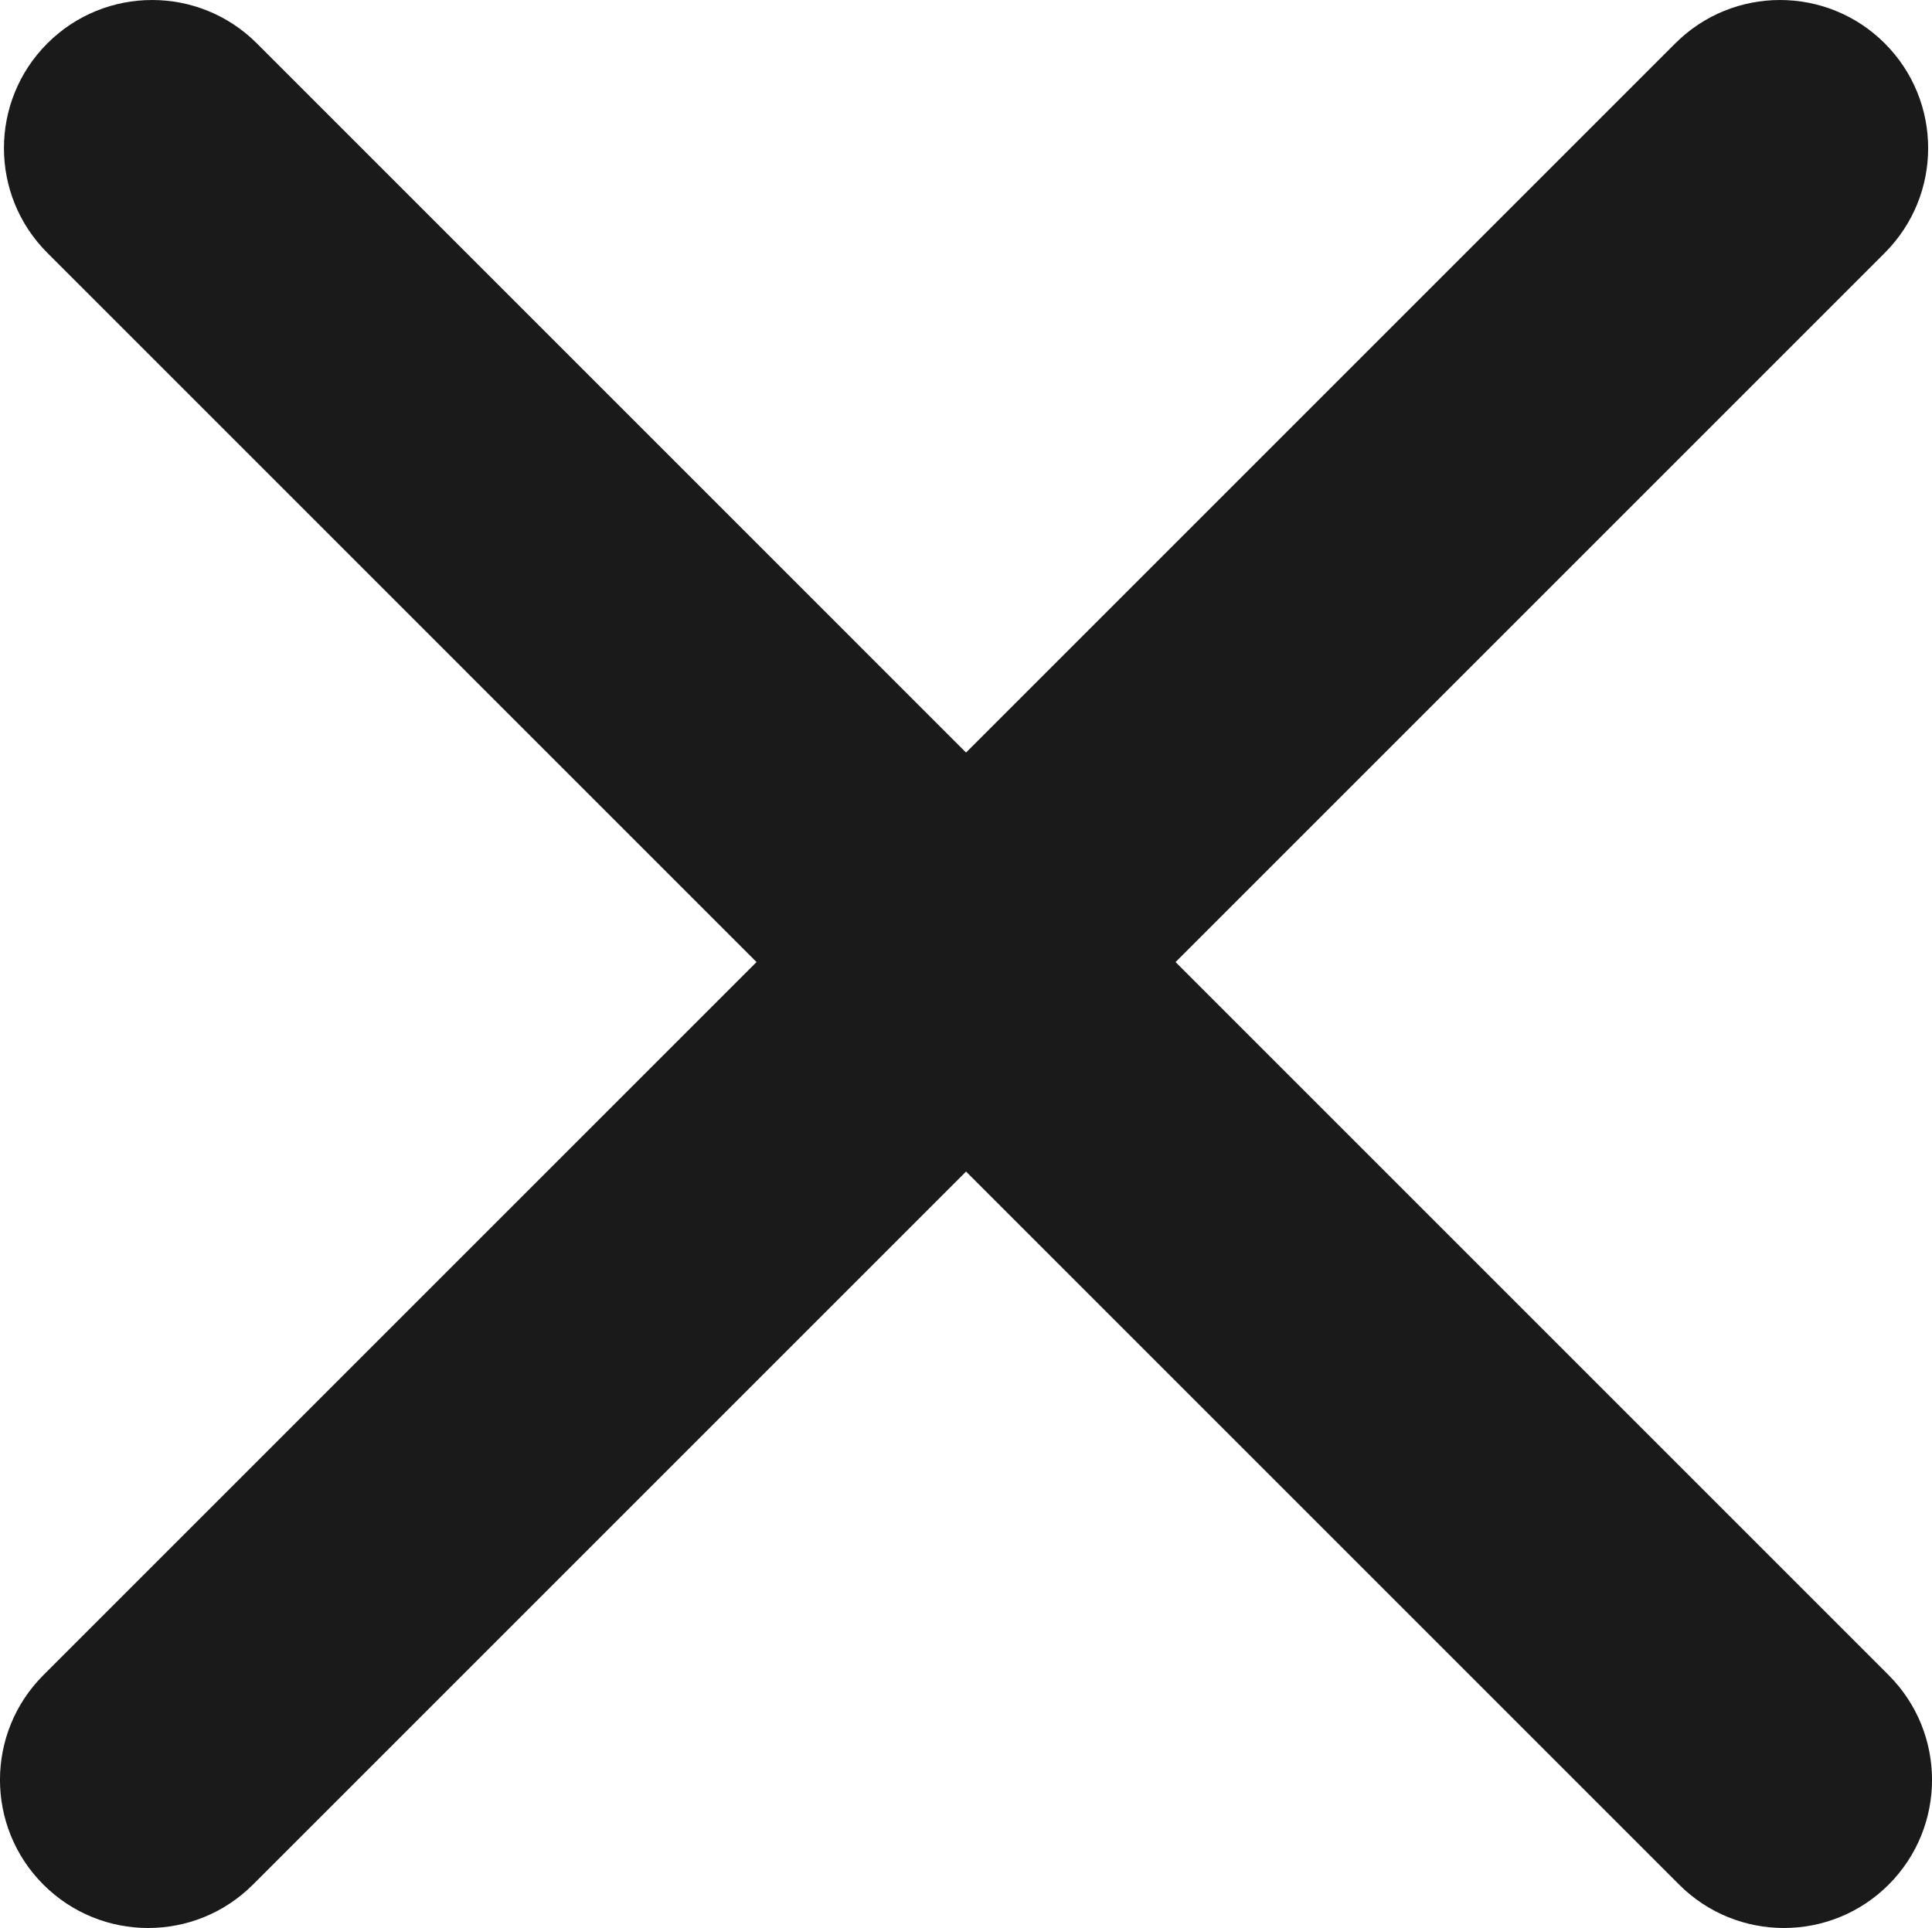
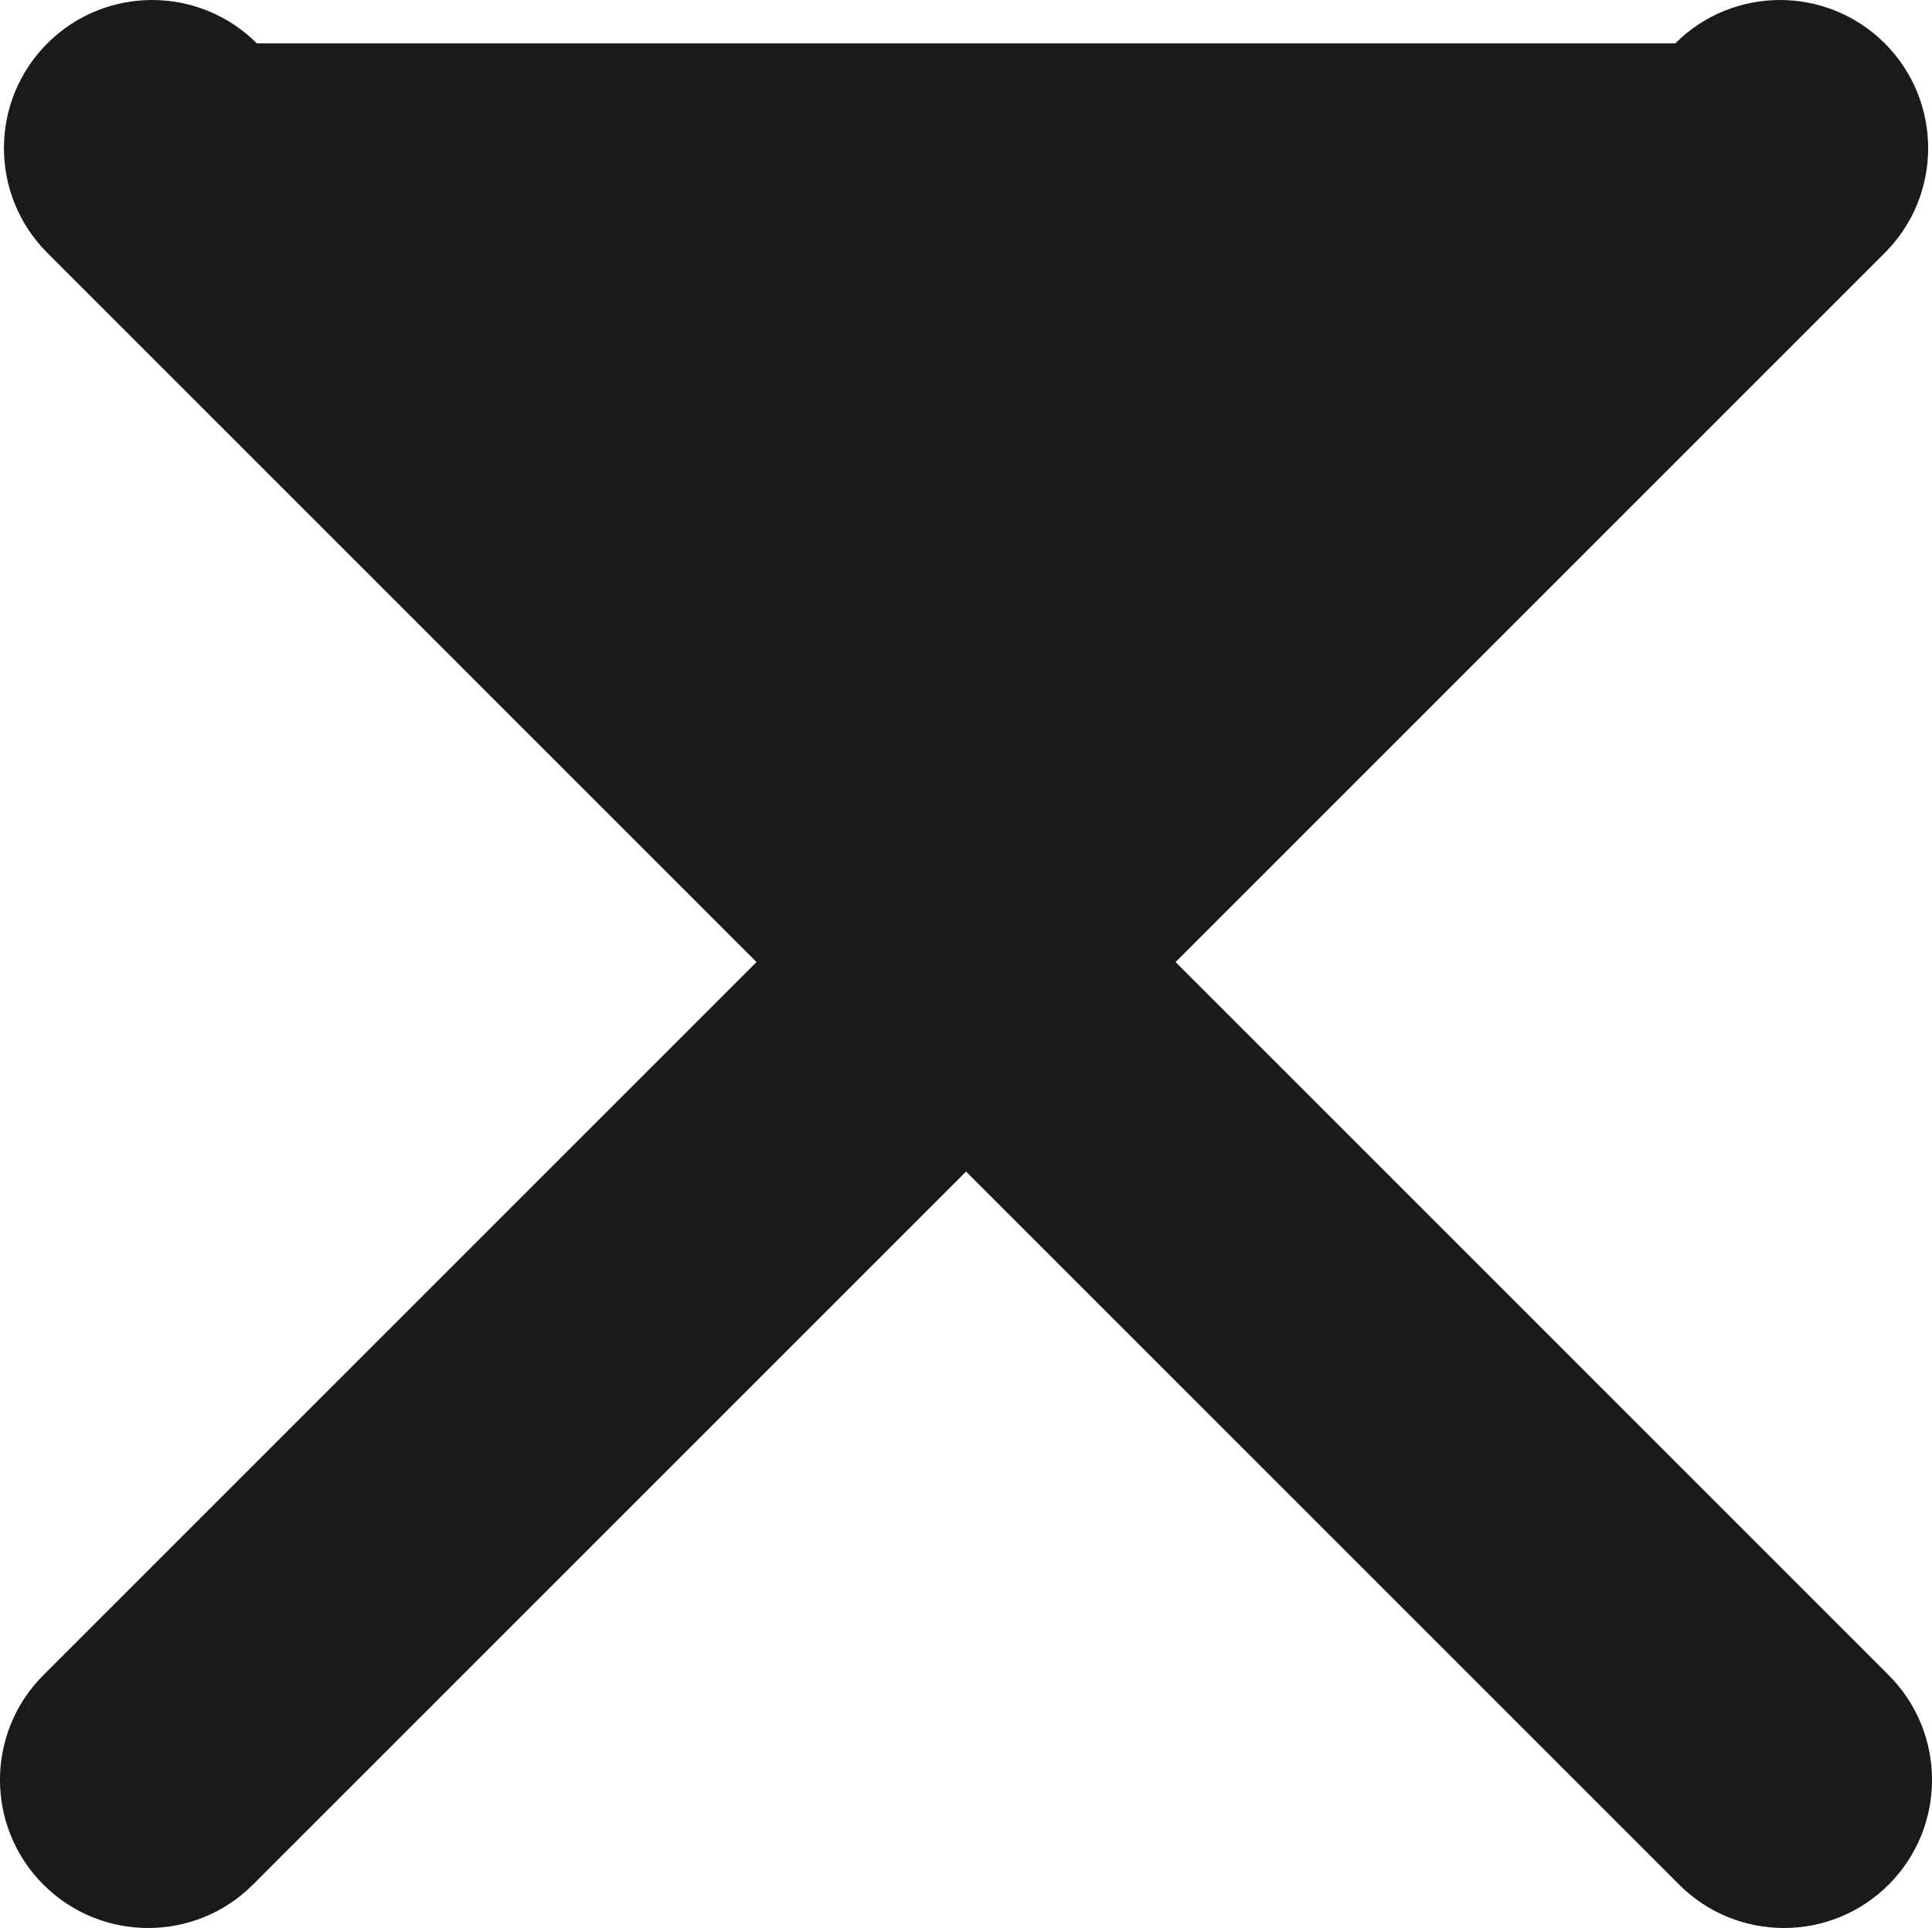
<svg xmlns="http://www.w3.org/2000/svg" id="Layer_1" x="0px" y="0px" viewBox="0 0 60.963 60.842" style="enable-background:new 0 0 60.963 60.842;">
-   <path style="fill: rgb(26, 26, 26);" d="M59.595,52.861L37.094,30.359L59.473,7.98c1.825-1.826,1.825-4.786,0-6.611 c-1.826-1.825-4.785-1.825-6.611,0L30.483,23.748L8.105,1.369c-1.826-1.825-4.785-1.825-6.611,0c-1.826,1.826-1.826,4.786,0,6.611 l22.378,22.379L1.369,52.861c-1.826,1.826-1.826,4.785,0,6.611c0.913,0.913,2.109,1.369,3.306,1.369s2.393-0.456,3.306-1.369 l22.502-22.502l22.501,22.502c0.913,0.913,2.109,1.369,3.306,1.369s2.393-0.456,3.306-1.369 C61.42,57.647,61.42,54.687,59.595,52.861z" />
+   <path style="fill: rgb(26, 26, 26);" d="M59.595,52.861L37.094,30.359L59.473,7.98c1.825-1.826,1.825-4.786,0-6.611 c-1.826-1.825-4.785-1.825-6.611,0L8.105,1.369c-1.826-1.825-4.785-1.825-6.611,0c-1.826,1.826-1.826,4.786,0,6.611 l22.378,22.379L1.369,52.861c-1.826,1.826-1.826,4.785,0,6.611c0.913,0.913,2.109,1.369,3.306,1.369s2.393-0.456,3.306-1.369 l22.502-22.502l22.501,22.502c0.913,0.913,2.109,1.369,3.306,1.369s2.393-0.456,3.306-1.369 C61.42,57.647,61.42,54.687,59.595,52.861z" />
</svg>